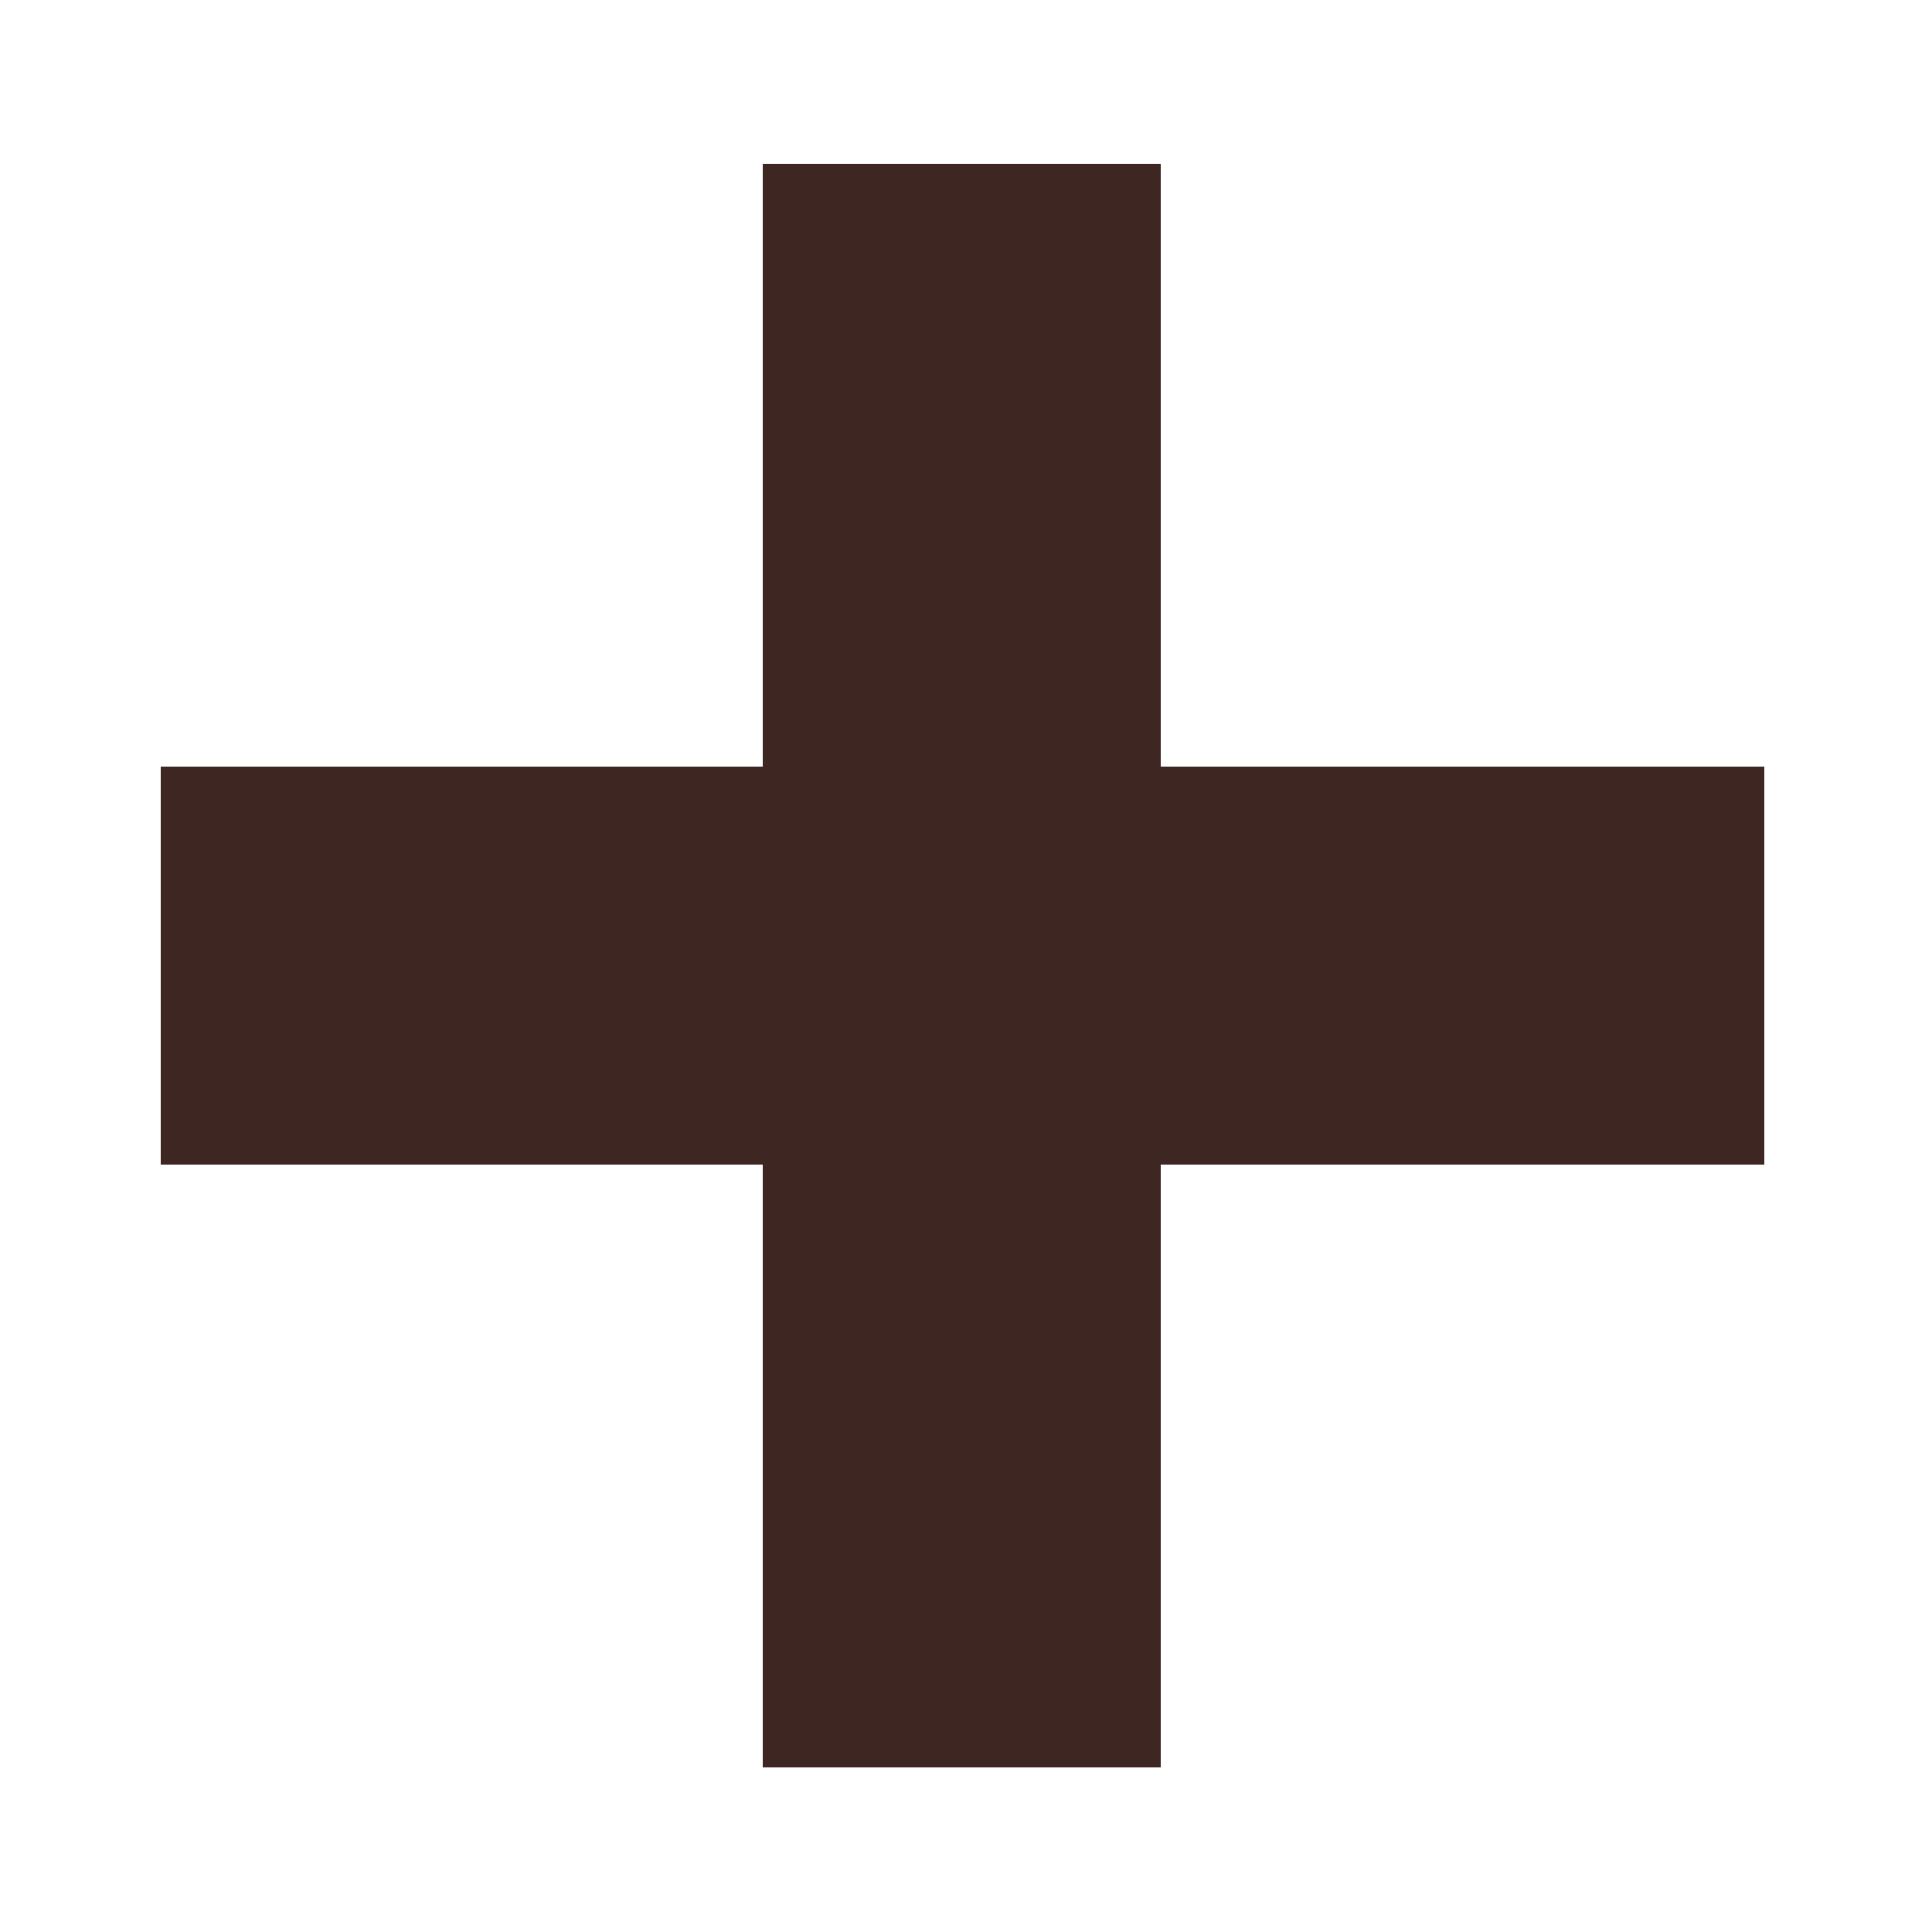
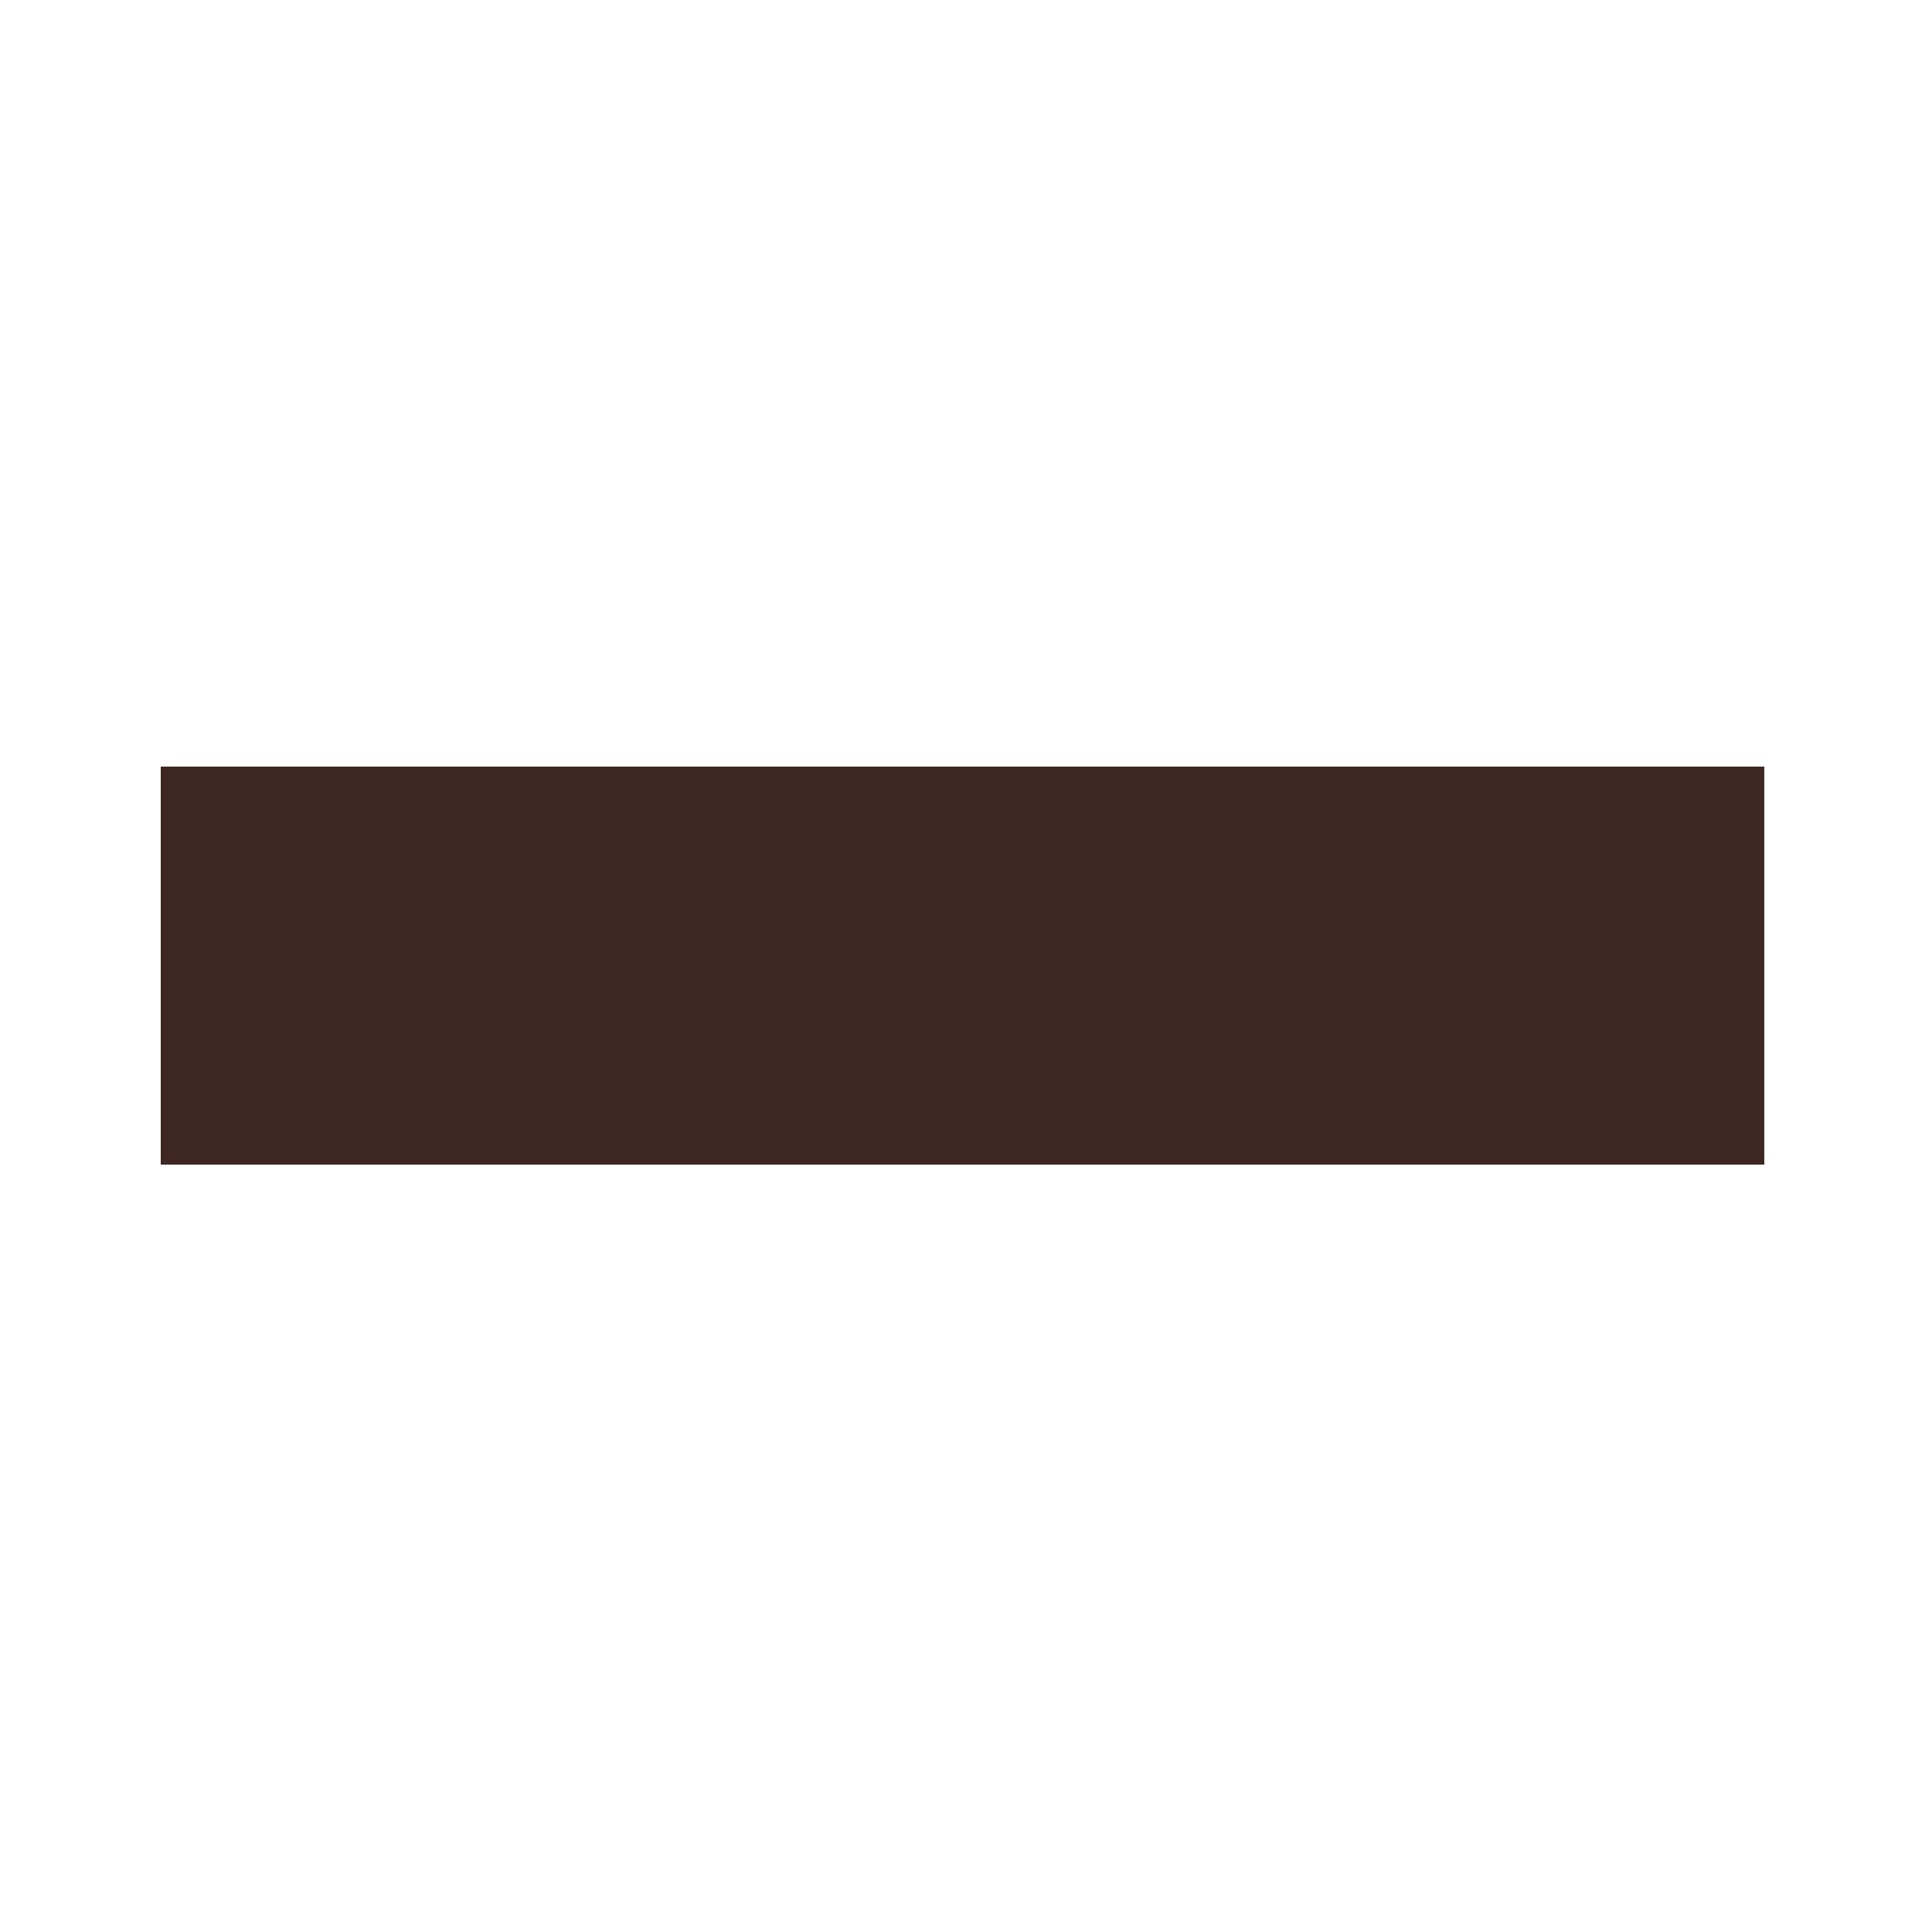
<svg xmlns="http://www.w3.org/2000/svg" id="レイヤー_1" data-name="レイヤー 1" width="25" height="25" viewBox="0 0 25 25">
  <title>plus</title>
  <g>
    <rect x="2.08" y="9.92" width="20.75" height="5.15" style="fill: #3e2723" />
-     <rect x="2.08" y="9.92" width="20.75" height="5.15" transform="translate(-0.05 24.95) rotate(-90)" style="fill: #3e2723" />
  </g>
</svg>